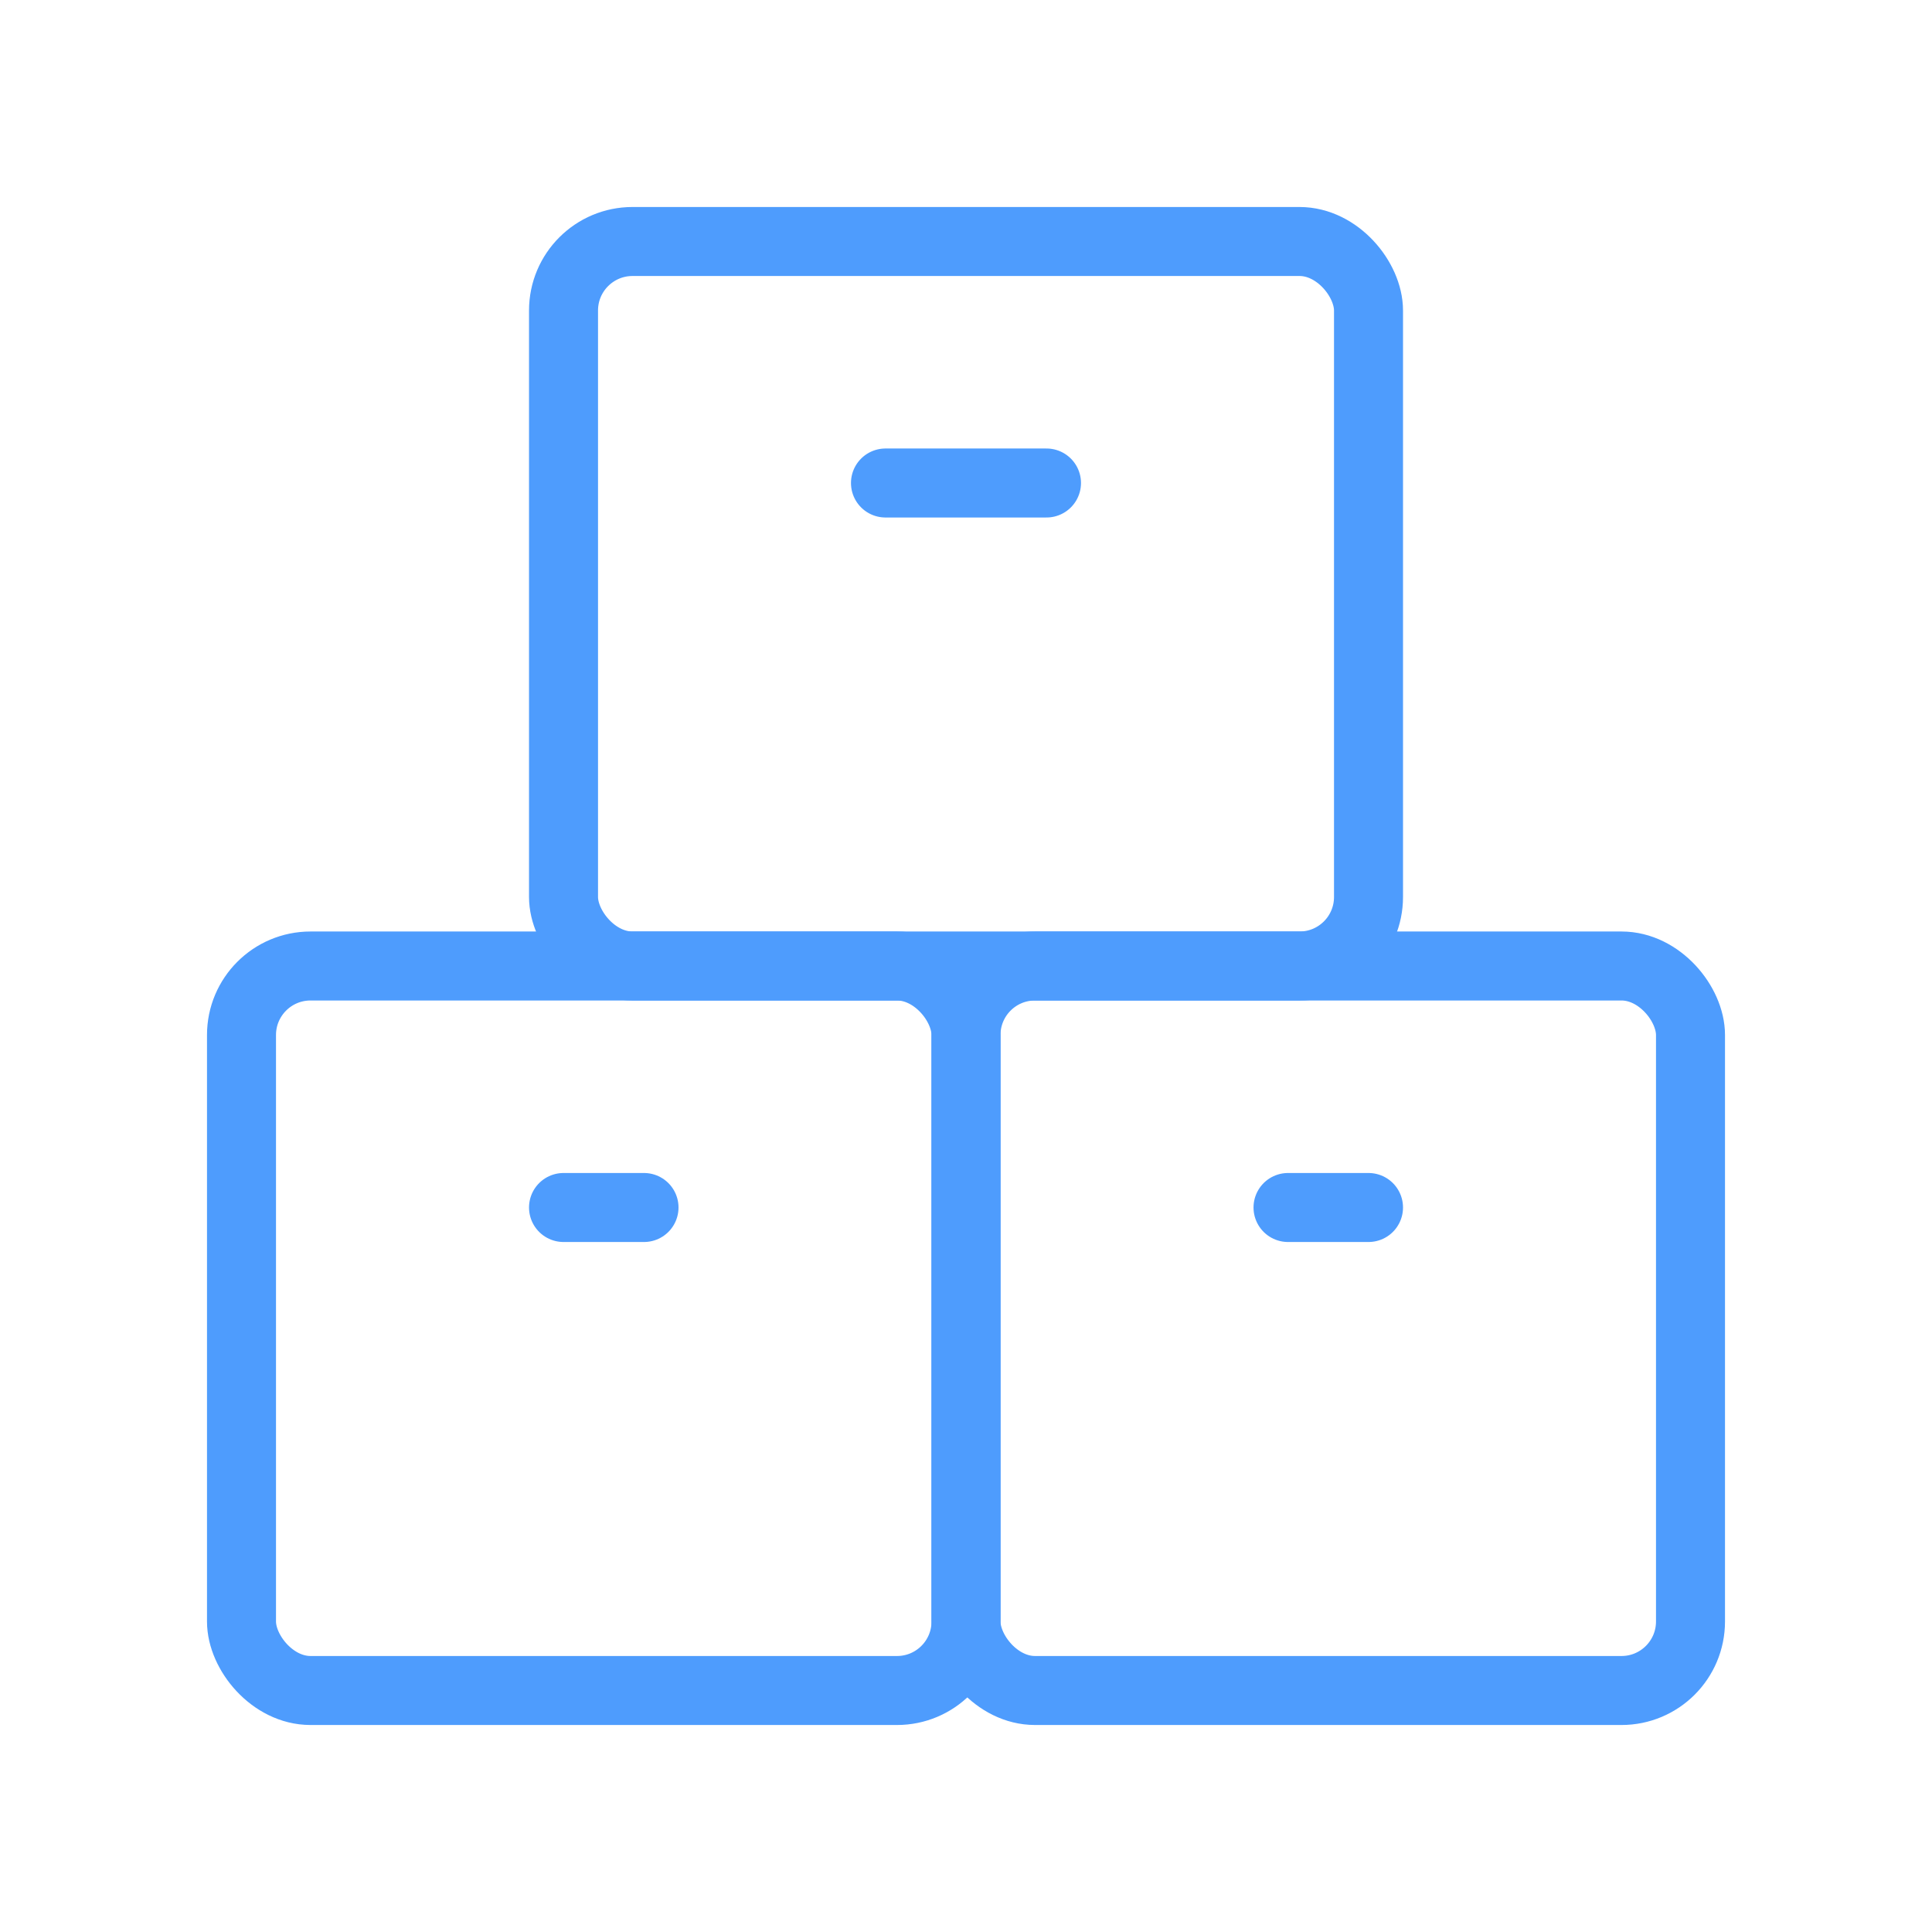
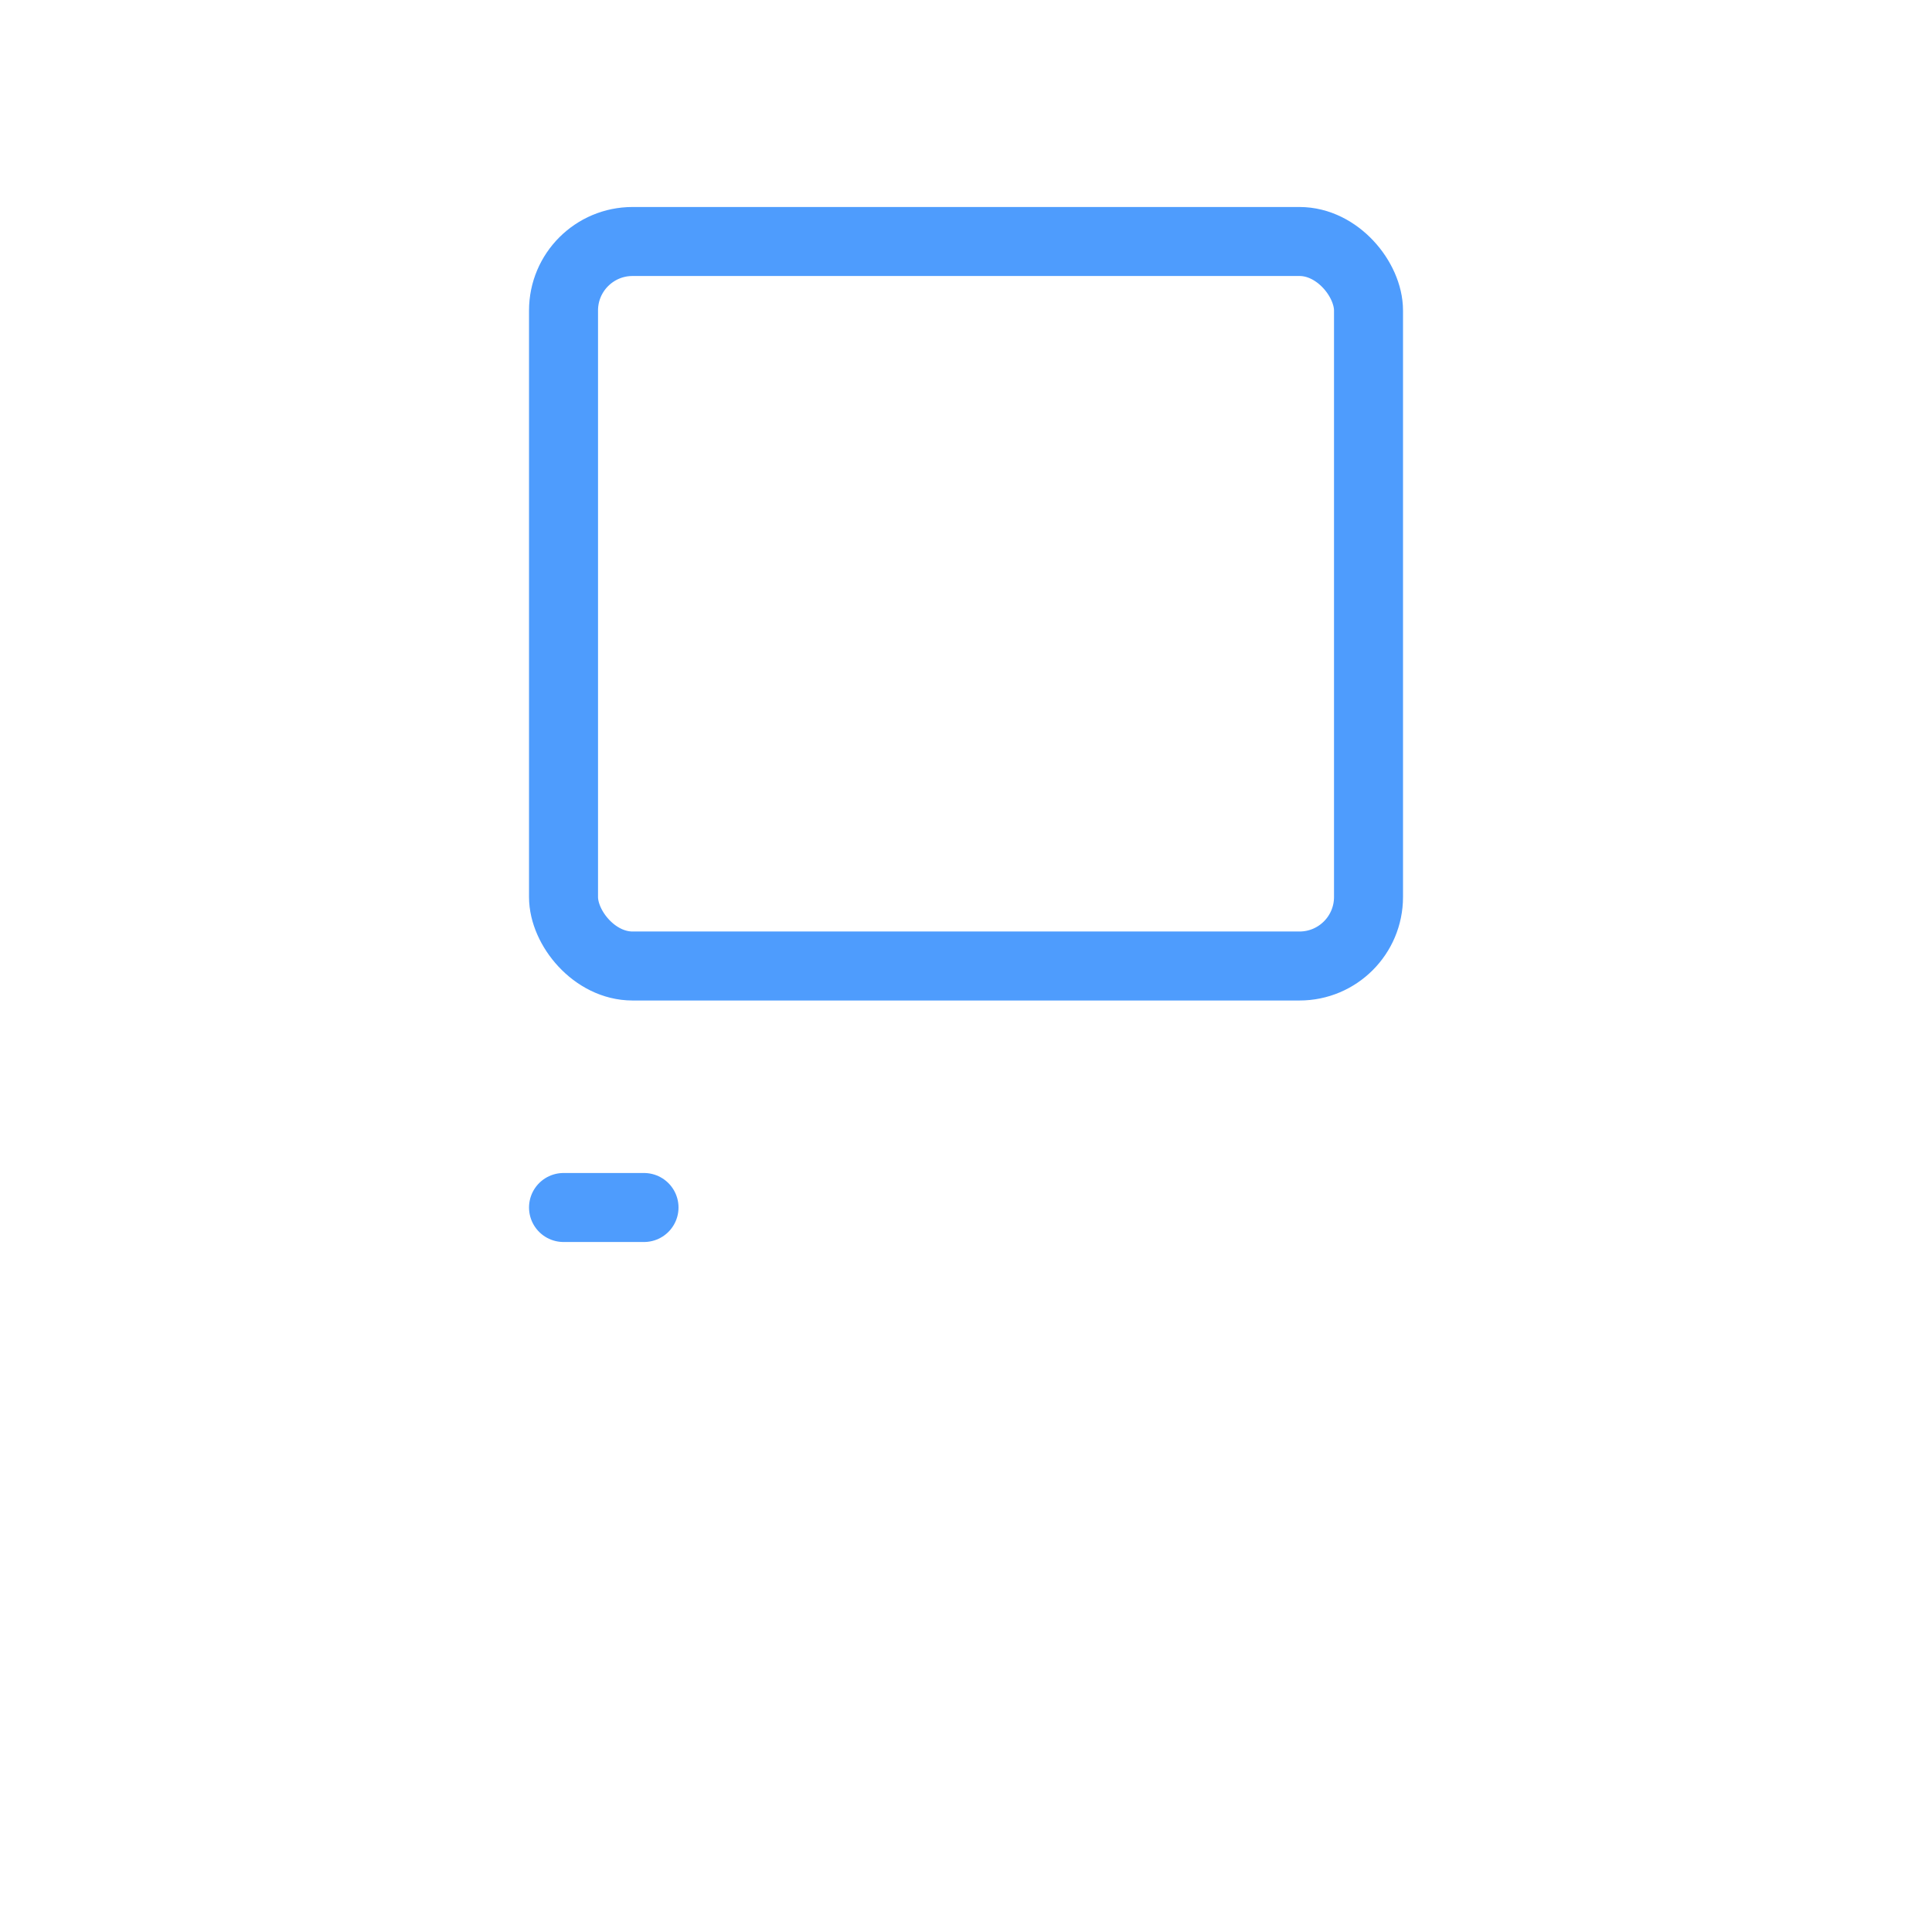
<svg xmlns="http://www.w3.org/2000/svg" width="56" height="56" viewBox="0 0 56 56" fill="none">
-   <rect x="28" y="28" width="21" height="21" rx="2" stroke="#4E9CFD" stroke-width="2" />
-   <rect x="7" y="28" width="21" height="21" rx="2" stroke="#4E9CFD" stroke-width="2" />
  <rect x="16.334" y="7" width="23.333" height="21" rx="2" stroke="#4E9CFD" stroke-width="2" />
  <path d="M16.334 35H18.667" stroke="#4E9CFD" stroke-width="2" stroke-linecap="round" />
-   <path d="M37.334 35H39.667" stroke="#4E9CFD" stroke-width="2" stroke-linecap="round" />
-   <path d="M25.666 14H30.333" stroke="#4E9CFD" stroke-width="2" stroke-linecap="round" />
</svg>